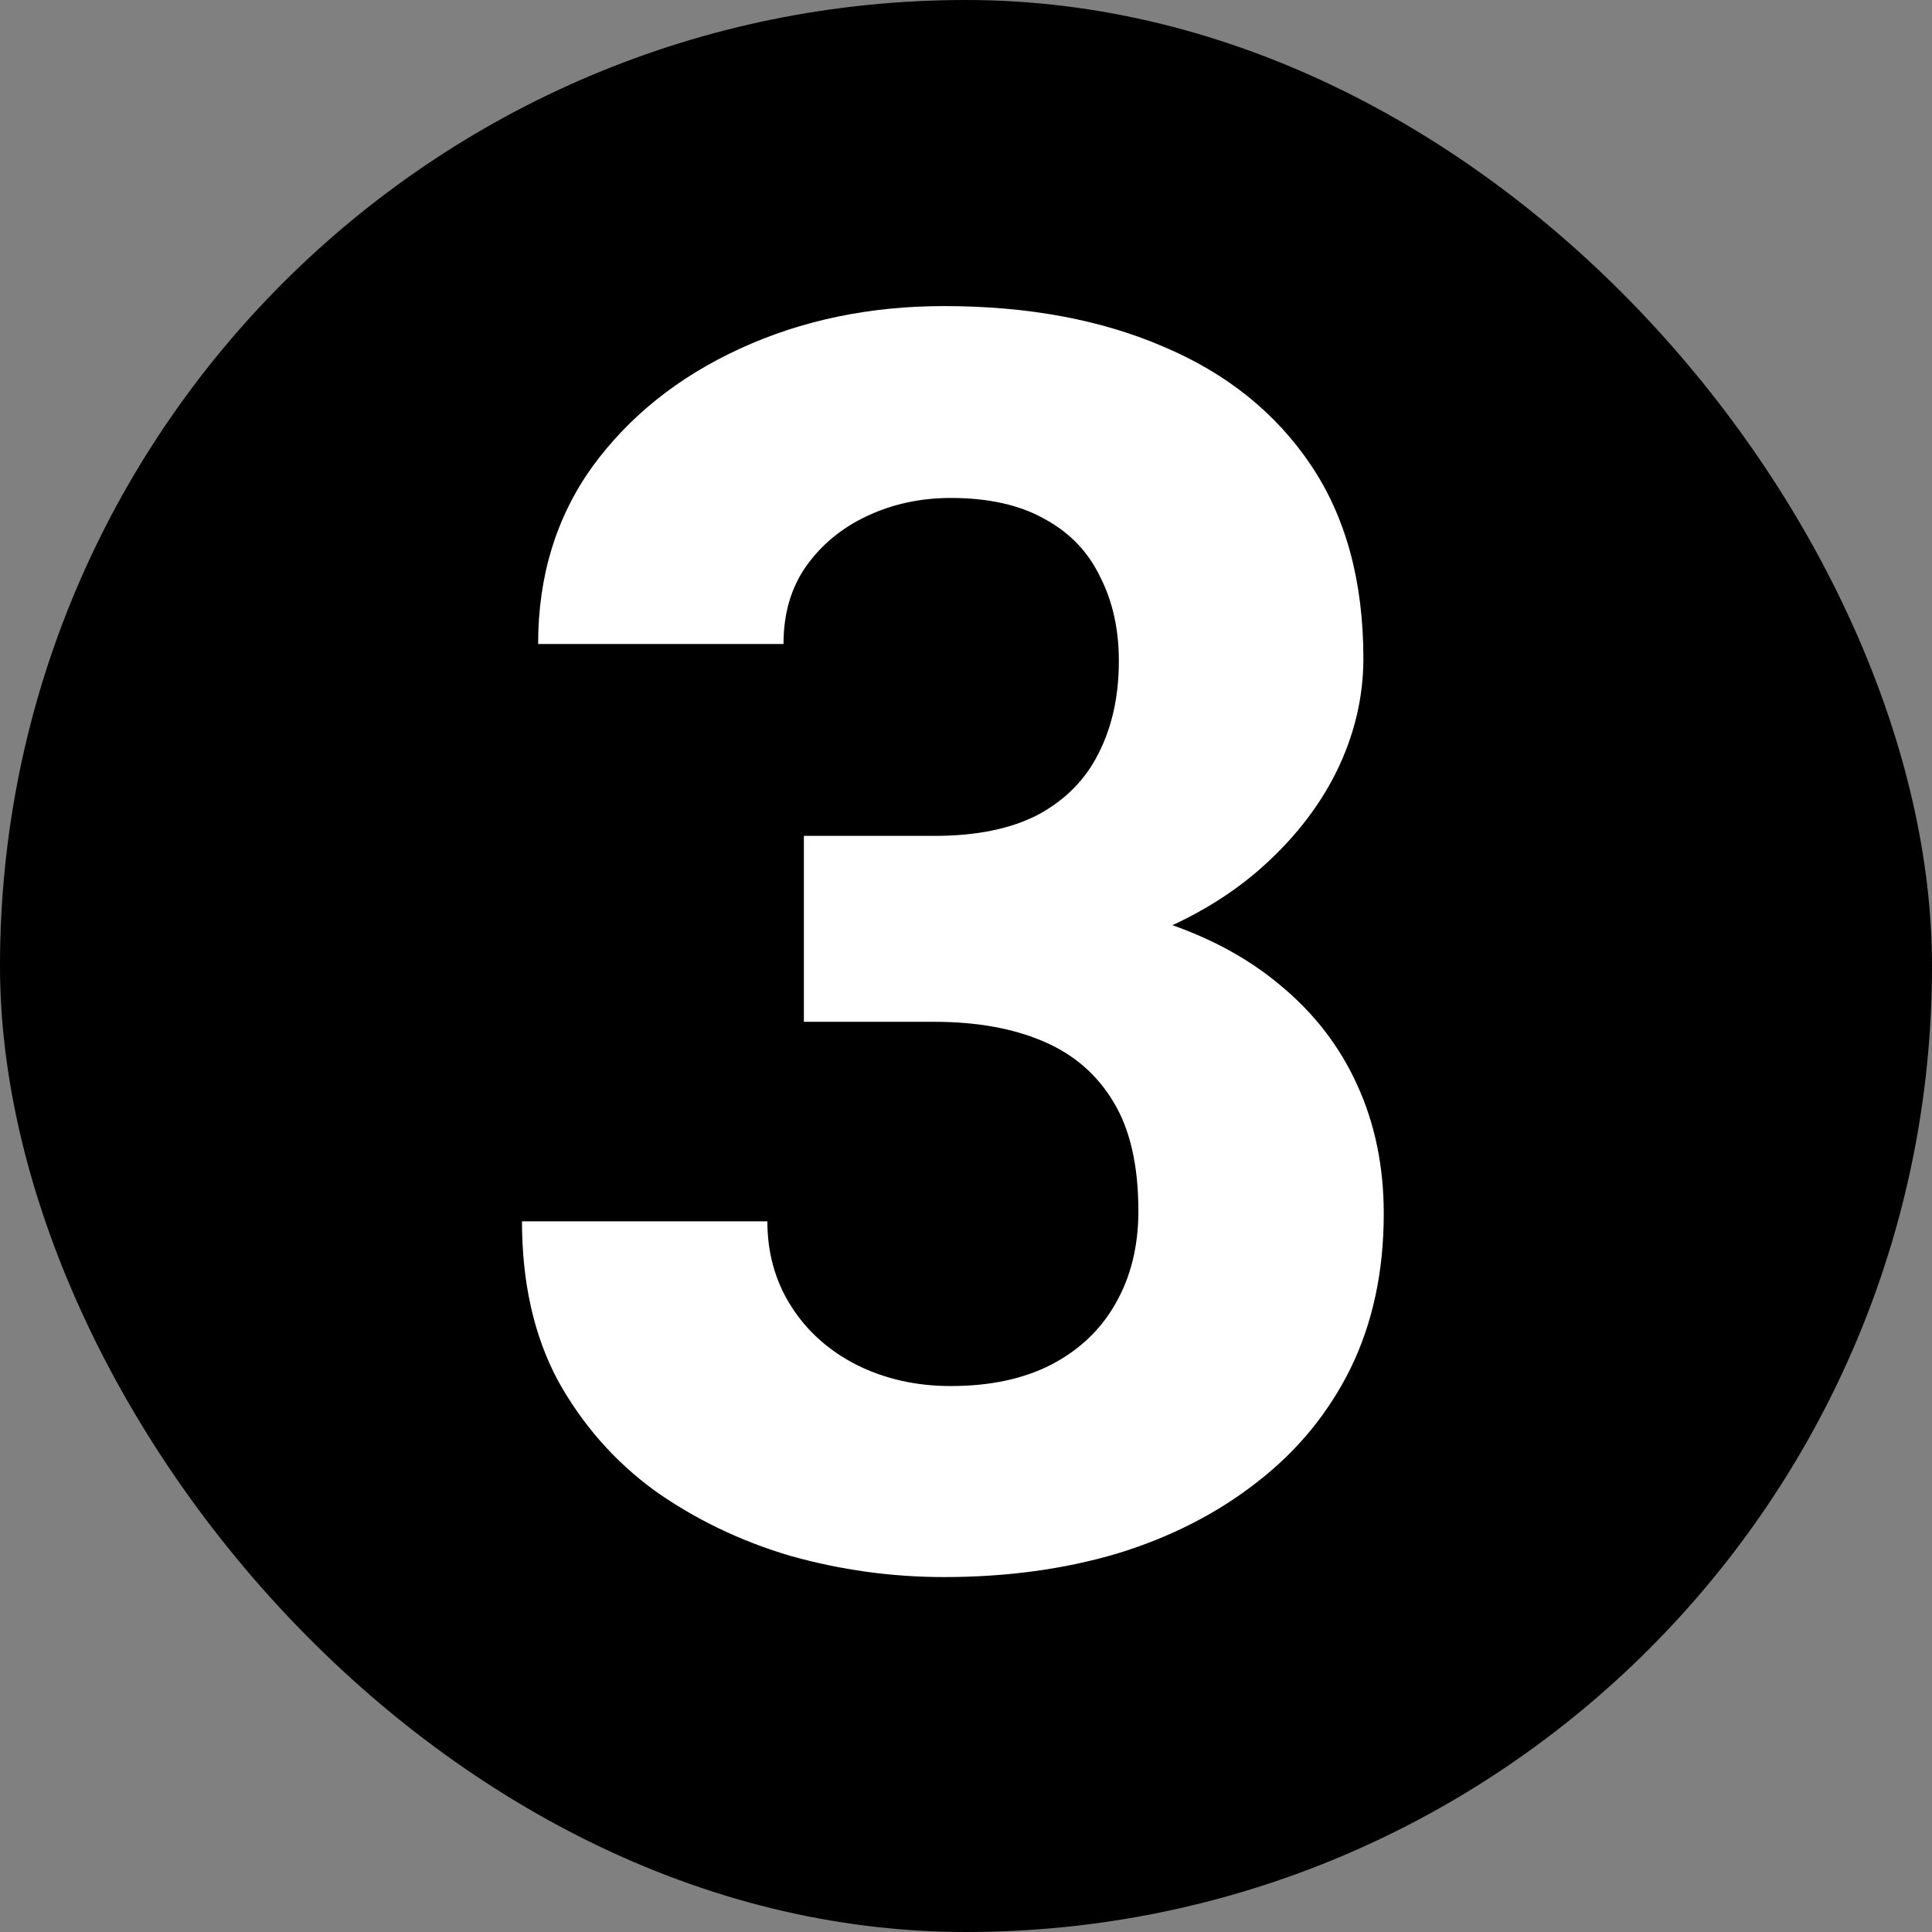
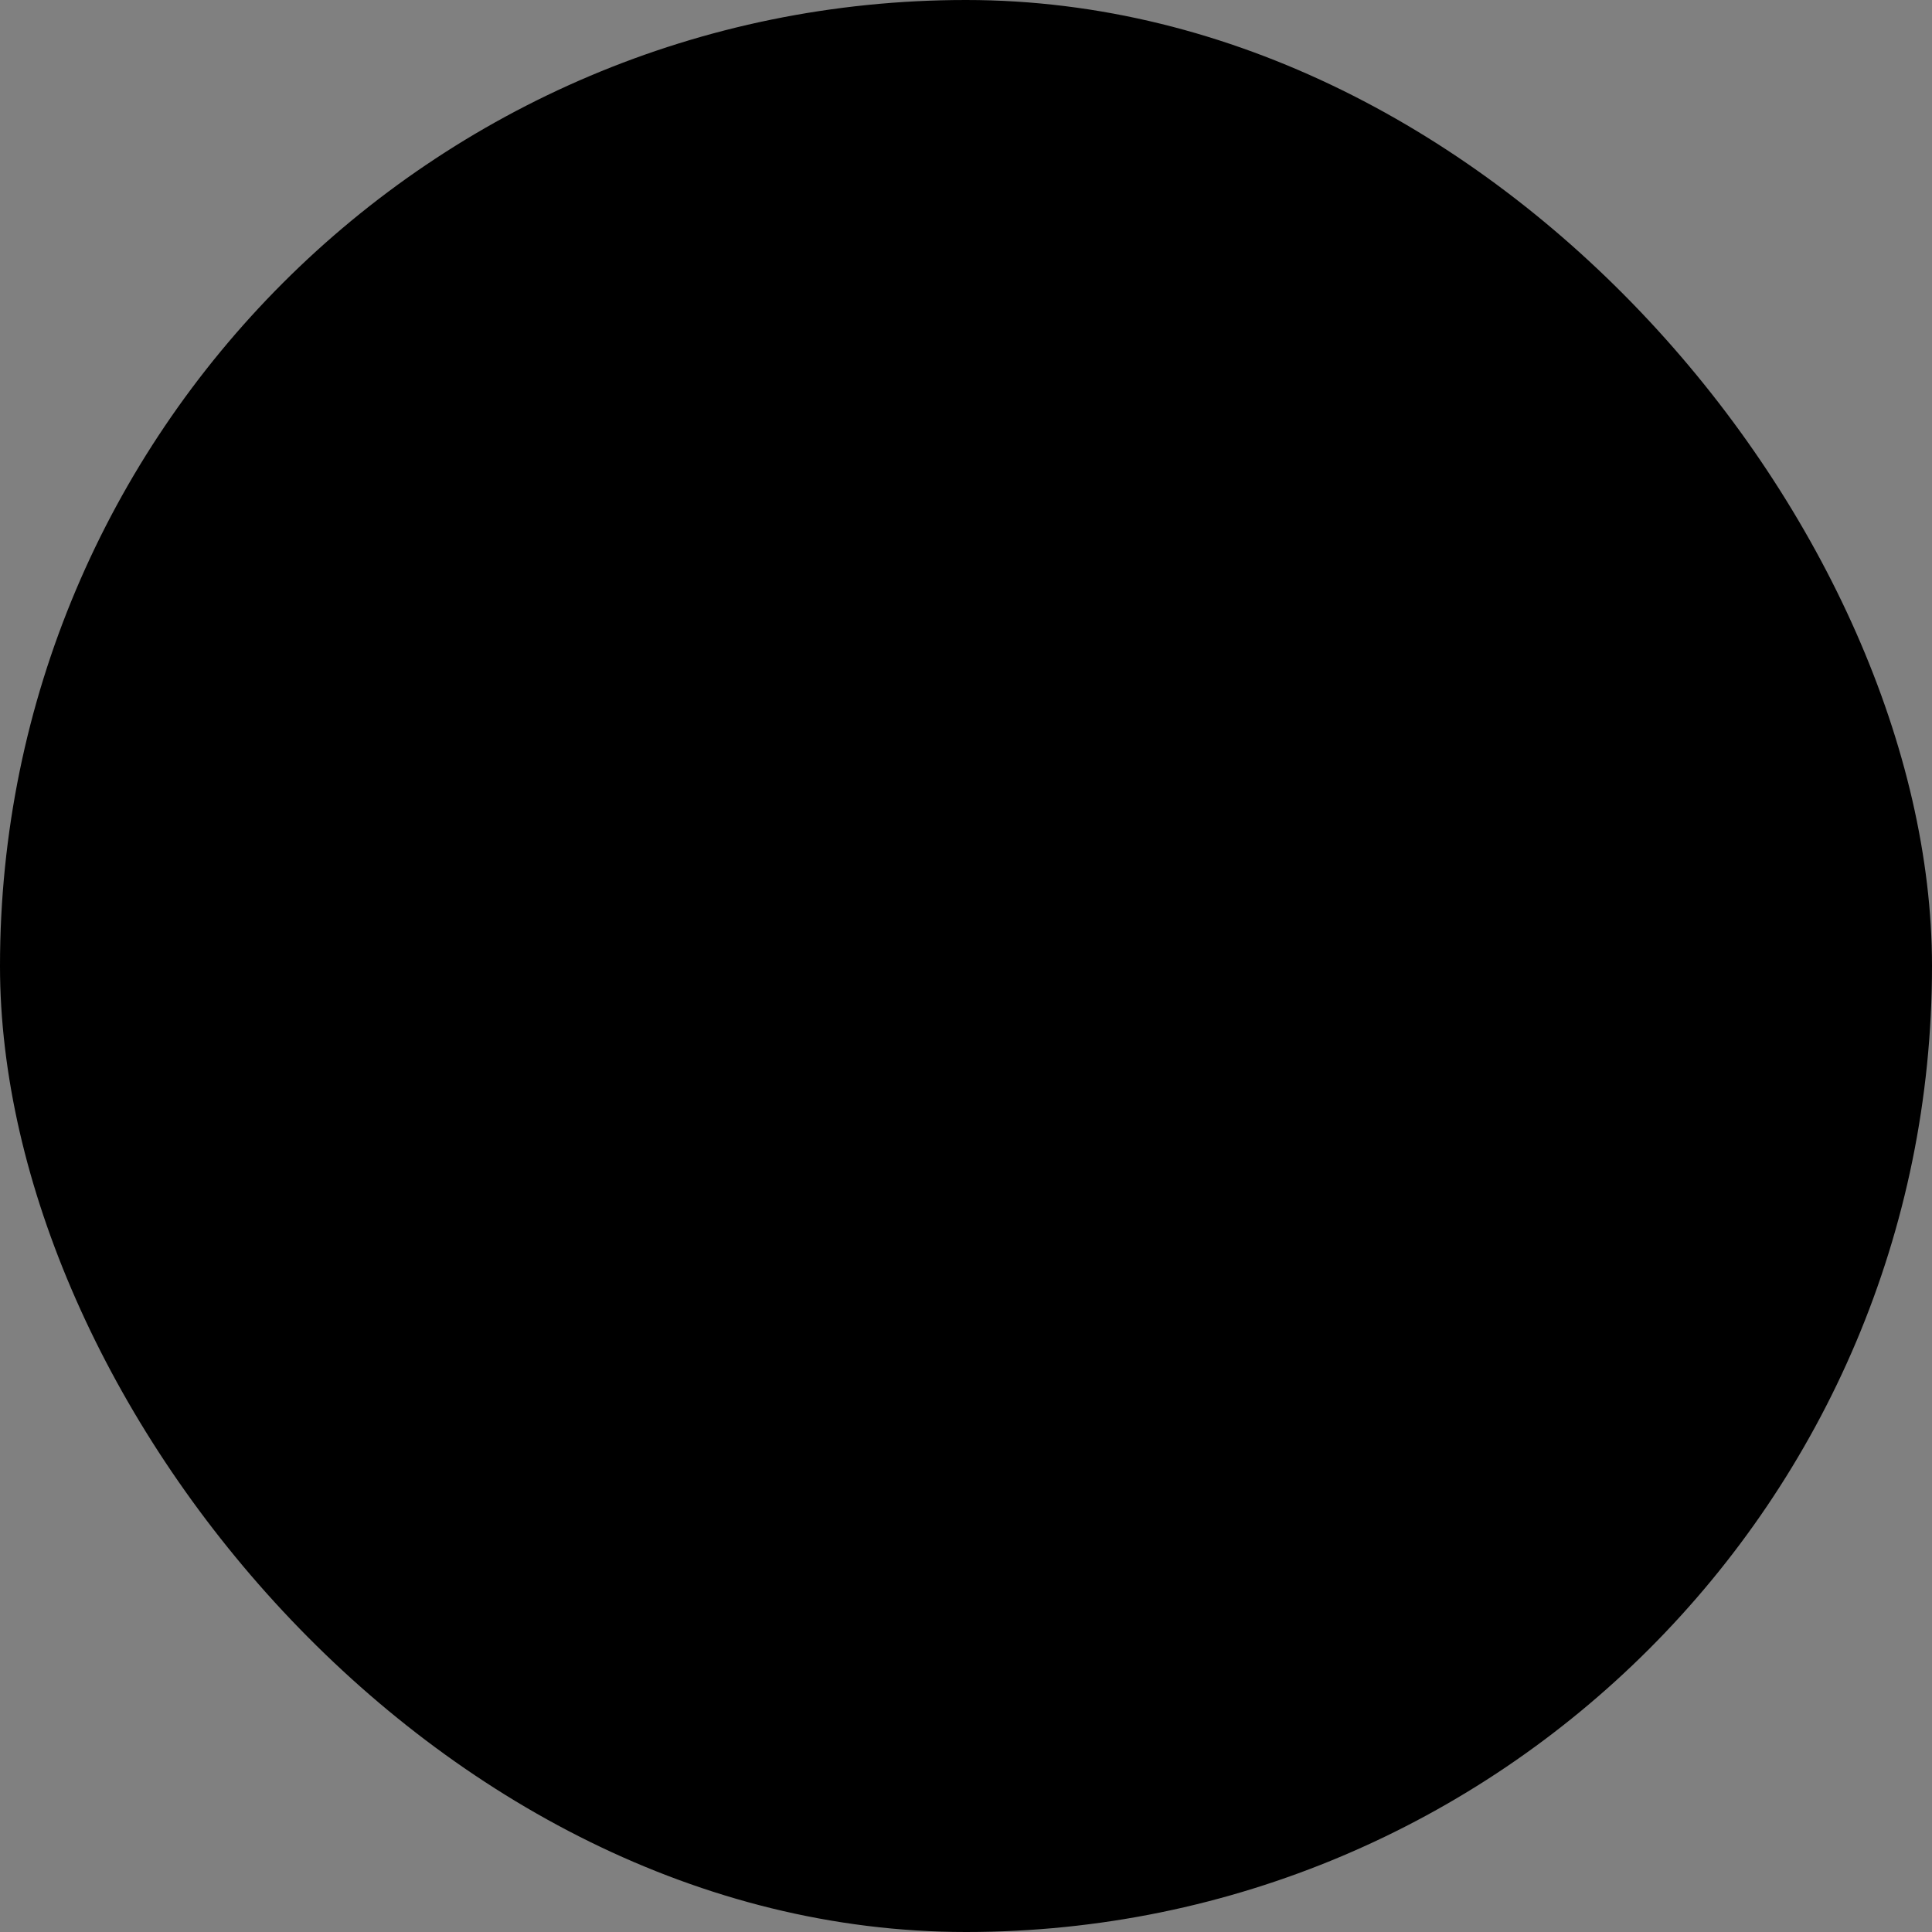
<svg xmlns="http://www.w3.org/2000/svg" width="400" height="400" viewBox="0 0 400 400" fill="none">
  <rect x="0" y="0" width="400" height="400" fill="#808080" stroke="none" />
  <g clip-path="url(#clip0_78_25)">
    <rect width="400" height="400" rx="200" fill="black" />
-     <path d="M166.434 173.059H193.504C202.176 173.059 209.324 171.594 214.949 168.664C220.574 165.617 224.734 161.398 227.43 156.008C230.242 150.5 231.648 144.113 231.648 136.848C231.648 130.285 230.359 124.484 227.781 119.445C225.32 114.289 221.512 110.305 216.355 107.492C211.199 104.562 204.695 103.098 196.844 103.098C190.633 103.098 184.891 104.328 179.617 106.789C174.344 109.25 170.125 112.707 166.961 117.16C163.797 121.613 162.215 127.004 162.215 133.332H111.414C111.414 119.27 115.164 107.023 122.664 96.594C130.281 86.164 140.477 78.019 153.25 72.16C166.023 66.301 180.086 63.371 195.438 63.371C212.781 63.371 227.957 66.184 240.965 71.809C253.973 77.316 264.109 85.461 271.375 96.242C278.641 107.023 282.273 120.383 282.273 136.32C282.273 144.406 280.398 152.258 276.648 159.875C272.898 167.375 267.508 174.172 260.477 180.266C253.562 186.242 245.125 191.047 235.164 194.68C225.203 198.195 214.012 199.953 201.59 199.953H166.434V173.059ZM166.434 211.555V185.363H201.59C215.535 185.363 227.781 186.945 238.328 190.109C248.875 193.273 257.723 197.844 264.871 203.82C272.02 209.68 277.41 216.652 281.043 224.738C284.676 232.707 286.492 241.555 286.492 251.281C286.492 263.234 284.207 273.898 279.637 283.273C275.066 292.531 268.621 300.383 260.301 306.828C252.098 313.273 242.488 318.195 231.473 321.594C220.457 324.875 208.445 326.516 195.438 326.516C184.656 326.516 174.051 325.051 163.621 322.121C153.309 319.074 143.934 314.562 135.496 308.586C127.176 302.492 120.496 294.875 115.457 285.734C110.535 276.477 108.074 265.52 108.074 252.863H158.875C158.875 259.426 160.516 265.285 163.797 270.441C167.078 275.598 171.59 279.641 177.332 282.57C183.191 285.5 189.695 286.965 196.844 286.965C204.93 286.965 211.844 285.5 217.586 282.57C223.445 279.523 227.898 275.305 230.945 269.914C234.109 264.406 235.691 258.02 235.691 250.754C235.691 241.379 233.992 233.879 230.594 228.254C227.195 222.512 222.332 218.293 216.004 215.598C209.676 212.902 202.176 211.555 193.504 211.555H166.434Z" fill="white" />
  </g>
  <defs>
    <clipPath id="clip0_78_25">
      <rect width="400" height="400" rx="200" fill="white" />
    </clipPath>
  </defs>
</svg>